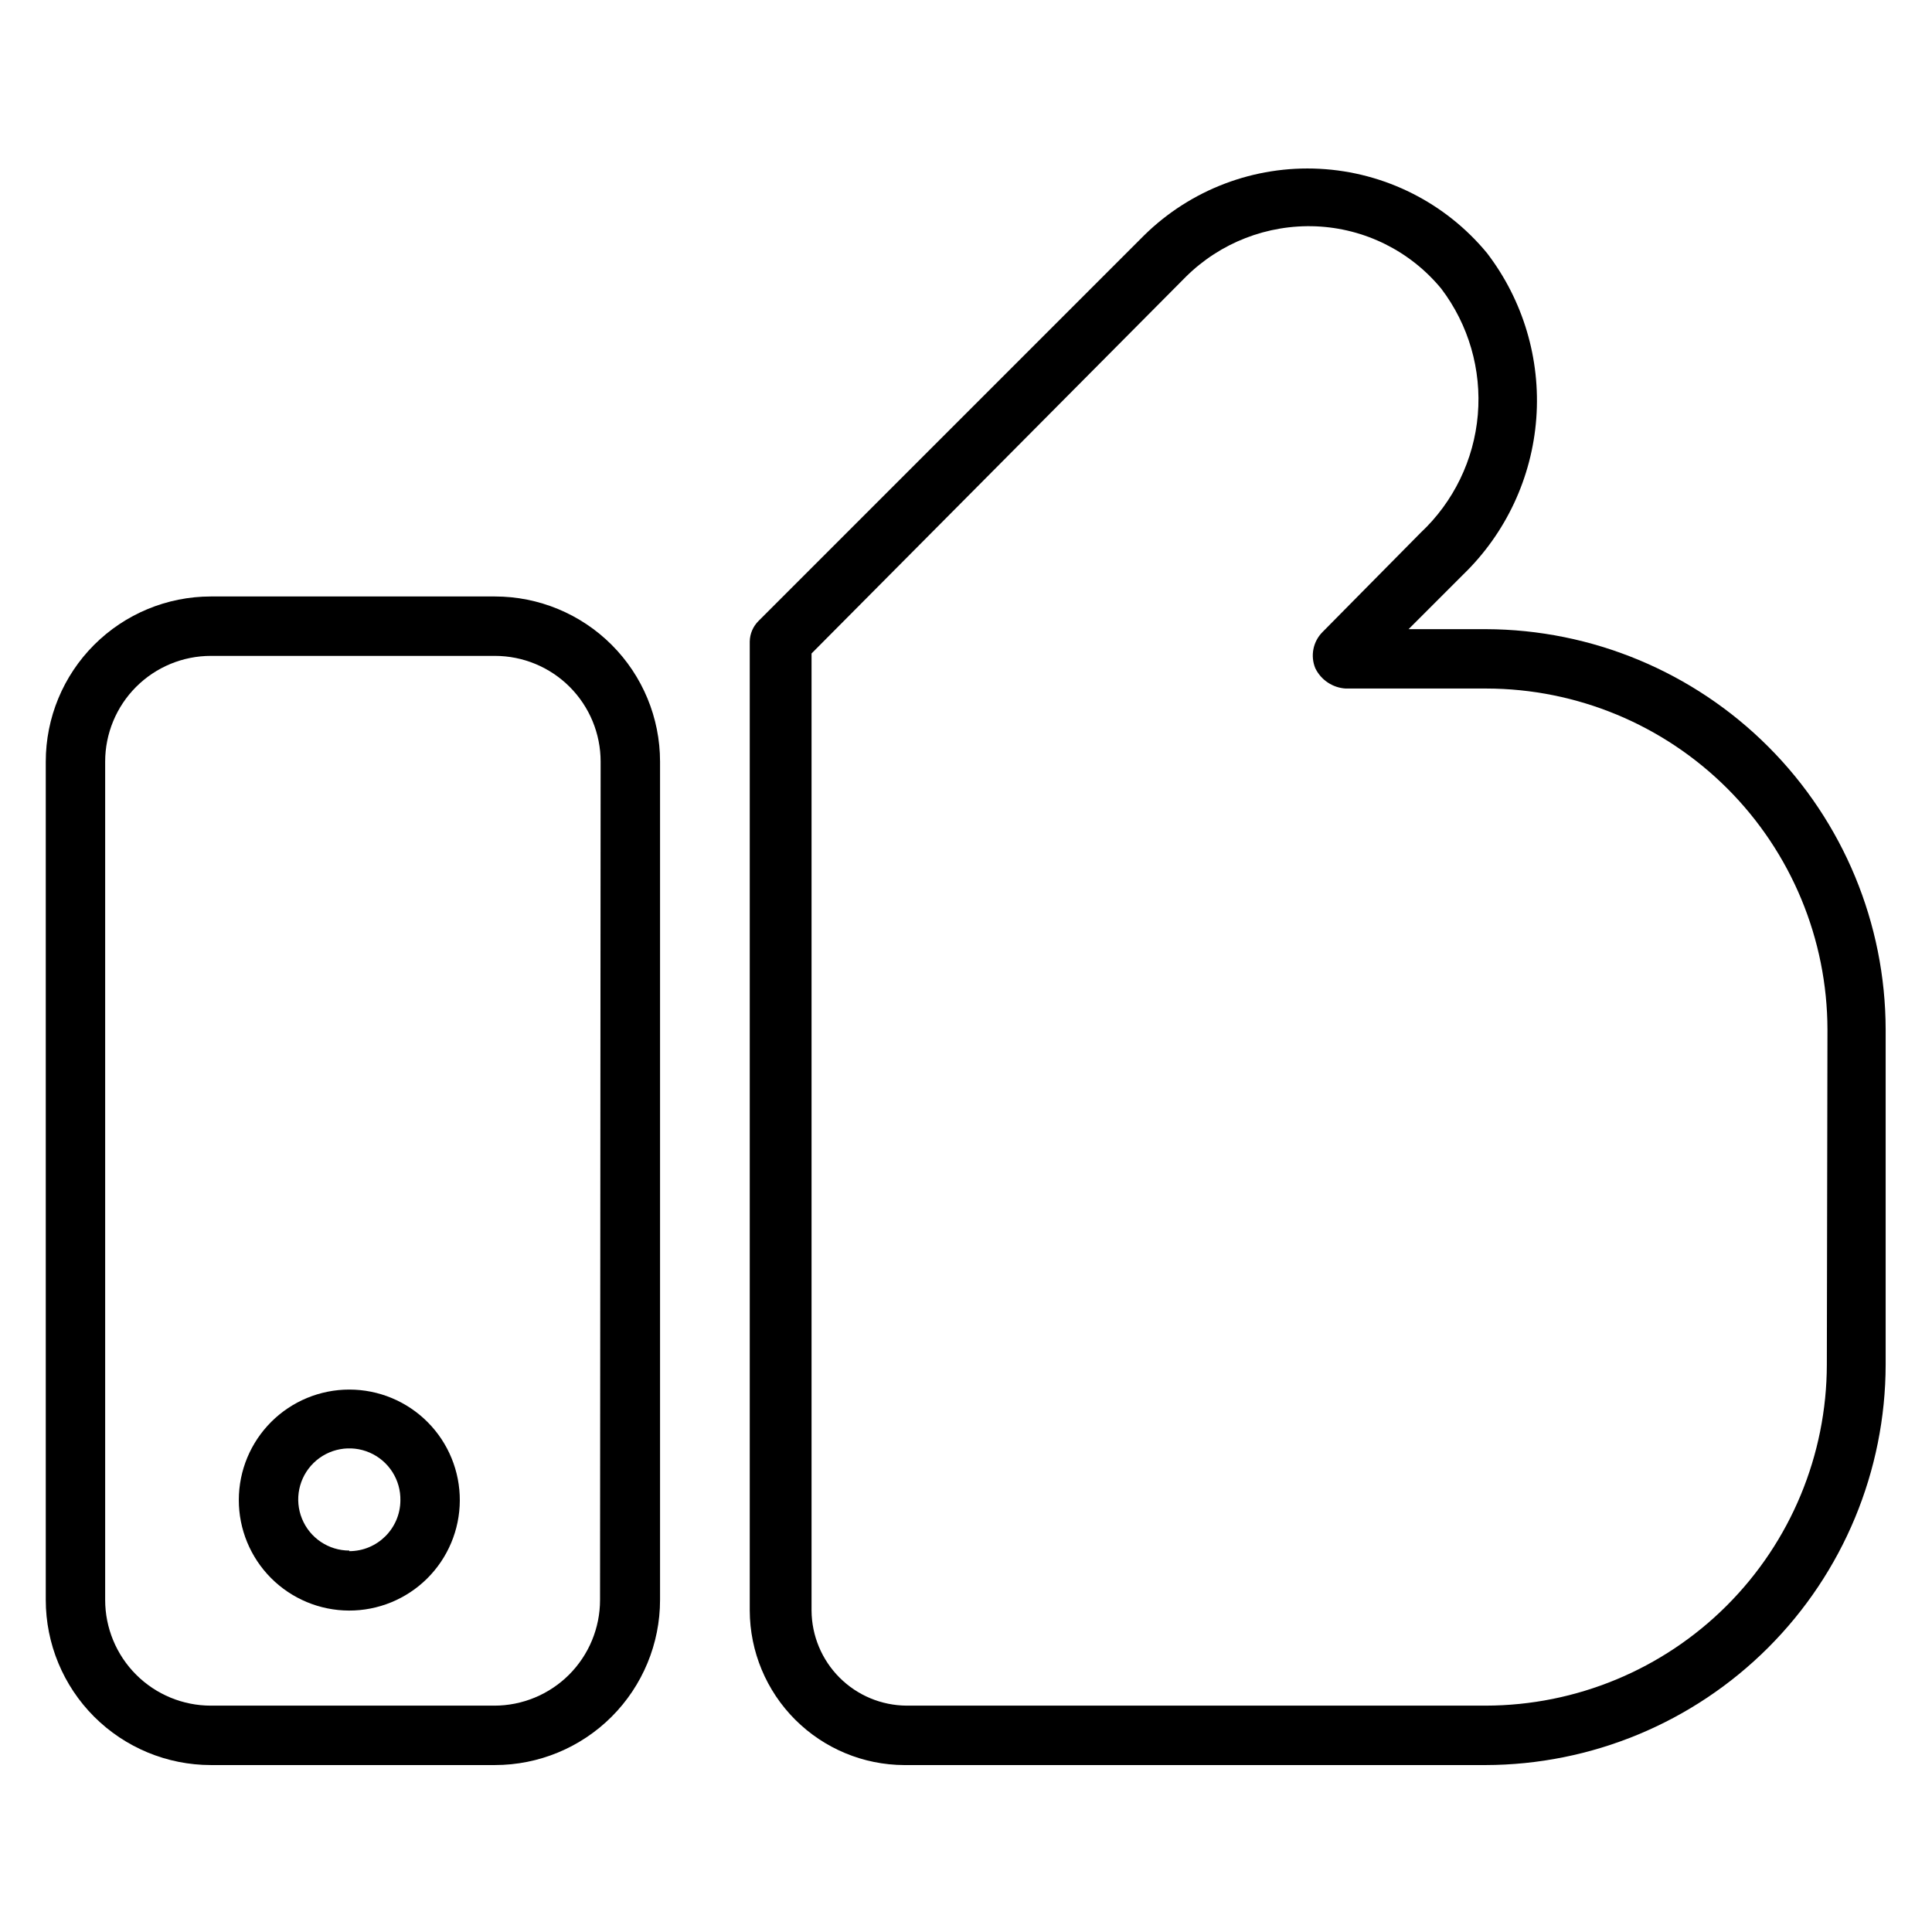
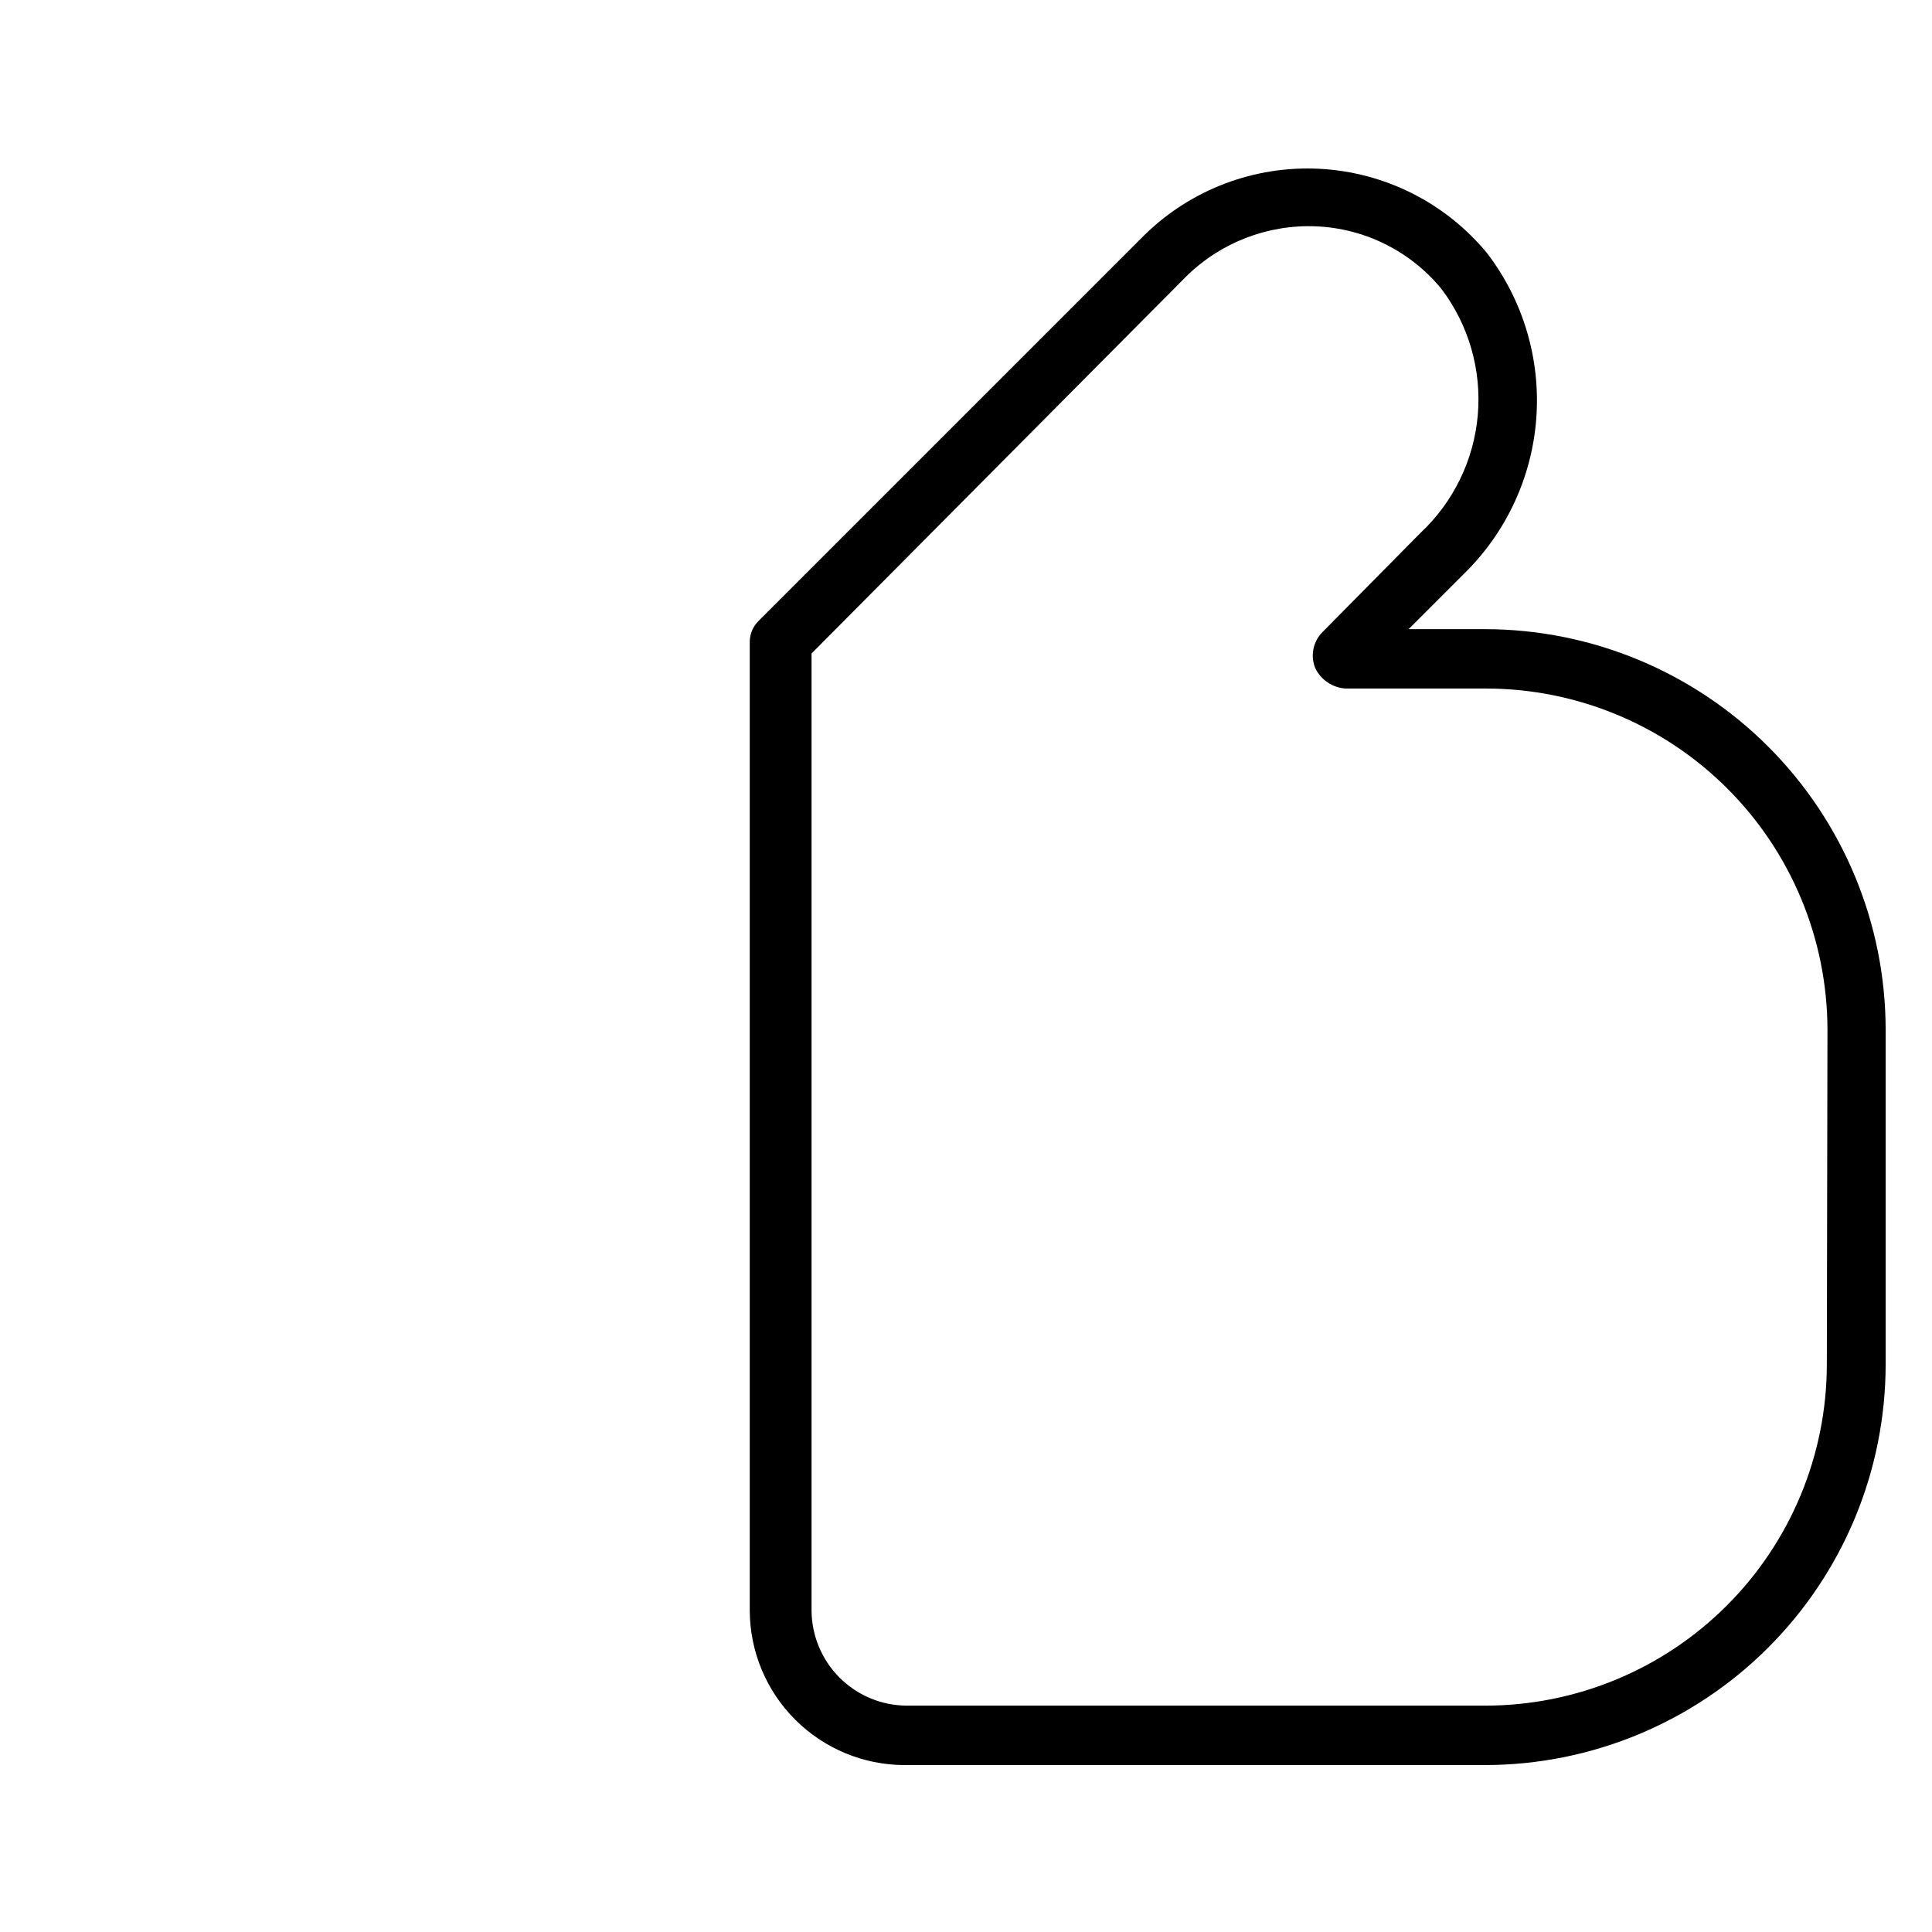
<svg xmlns="http://www.w3.org/2000/svg" fill="#000000" width="800px" height="800px" version="1.1" viewBox="144 144 512 512">
  <g>
-     <path d="m275.15 302.07h-75.258c-11.605 0-22.738 4.613-30.949 12.82-8.207 8.207-12.816 19.34-12.816 30.949v222.15c0 11.605 4.609 22.738 12.816 30.949 8.211 8.207 19.344 12.82 30.949 12.82h75.258c11.609 0 22.742-4.613 30.949-12.82 8.207-8.211 12.82-19.344 12.82-30.949v-222.15c0-11.609-4.613-22.742-12.82-30.949-8.207-8.207-19.34-12.82-30.949-12.82zm27.867 265.92c0 7.434-2.953 14.559-8.207 19.816-5.258 5.254-12.387 8.207-19.816 8.207h-75.102c-7.43 0-14.559-2.953-19.816-8.207-5.254-5.258-8.207-12.383-8.207-19.816v-222.15c0-7.434 2.953-14.562 8.207-19.816 5.258-5.258 12.387-8.207 19.816-8.207h75.258c7.434 0 14.559 2.949 19.816 8.207 5.254 5.254 8.207 12.383 8.207 19.816z" />
-     <path d="m236.57 512.25c-7.758 0-15.195 3.078-20.688 8.559-5.488 5.481-8.582 12.914-8.594 20.672-0.016 7.758 3.051 15.203 8.52 20.703 5.473 5.5 12.902 8.605 20.66 8.633 7.754 0.027 15.207-3.023 20.719-8.484 5.508-5.461 8.625-12.883 8.668-20.641 0.043-7.793-3.023-15.281-8.52-20.809-5.5-5.527-12.969-8.633-20.766-8.633zm0 42.668c-5.504-0.004-10.461-3.336-12.535-8.438-2.078-5.098-0.859-10.945 3.078-14.789 3.938-3.848 9.812-4.926 14.863-2.731 5.047 2.195 8.262 7.227 8.133 12.73-0.086 7.414-6.121 13.383-13.539 13.383z" />
    <path d="m537.76 310.73h-20.469l14.484-14.484h0.004c11.305-10.957 18.191-25.688 19.355-41.391 1.16-15.703-3.488-31.285-13.059-43.785-11.012-13.336-27.113-21.438-44.383-22.336-17.27-0.898-34.125 5.492-46.461 17.613l-102.18 102.18c-1.48 1.453-2.332 3.434-2.359 5.508v256.79c0.039 10.844 4.367 21.234 12.035 28.898 7.668 7.668 18.055 11.996 28.898 12.039h153.98c28.129-0.043 55.098-11.238 74.988-31.129s31.086-46.855 31.125-74.988v-88.797c-0.039-28.102-11.211-55.047-31.07-74.934-19.855-19.887-46.781-31.098-74.887-31.18zm90.371 194.91c-0.039 23.957-9.574 46.918-26.516 63.855-16.938 16.941-39.898 26.473-63.855 26.516h-153.5c-6.668-0.043-13.051-2.707-17.766-7.422-4.715-4.719-7.383-11.102-7.426-17.77v-253.64l99.188-99.816c9.137-9.059 21.629-13.906 34.48-13.383 12.918 0.539 25 6.551 33.219 16.531 7.25 9.559 10.695 21.461 9.68 33.414-1.02 11.949-6.43 23.102-15.188 31.293l-25.98 26.293c-2.512 2.527-3.254 6.316-1.887 9.605 1.52 3.098 4.586 5.141 8.027 5.352h37.316c23.953 0.043 46.914 9.578 63.855 26.516 16.938 16.938 26.473 39.902 26.516 63.855z" />
  </g>
</svg>